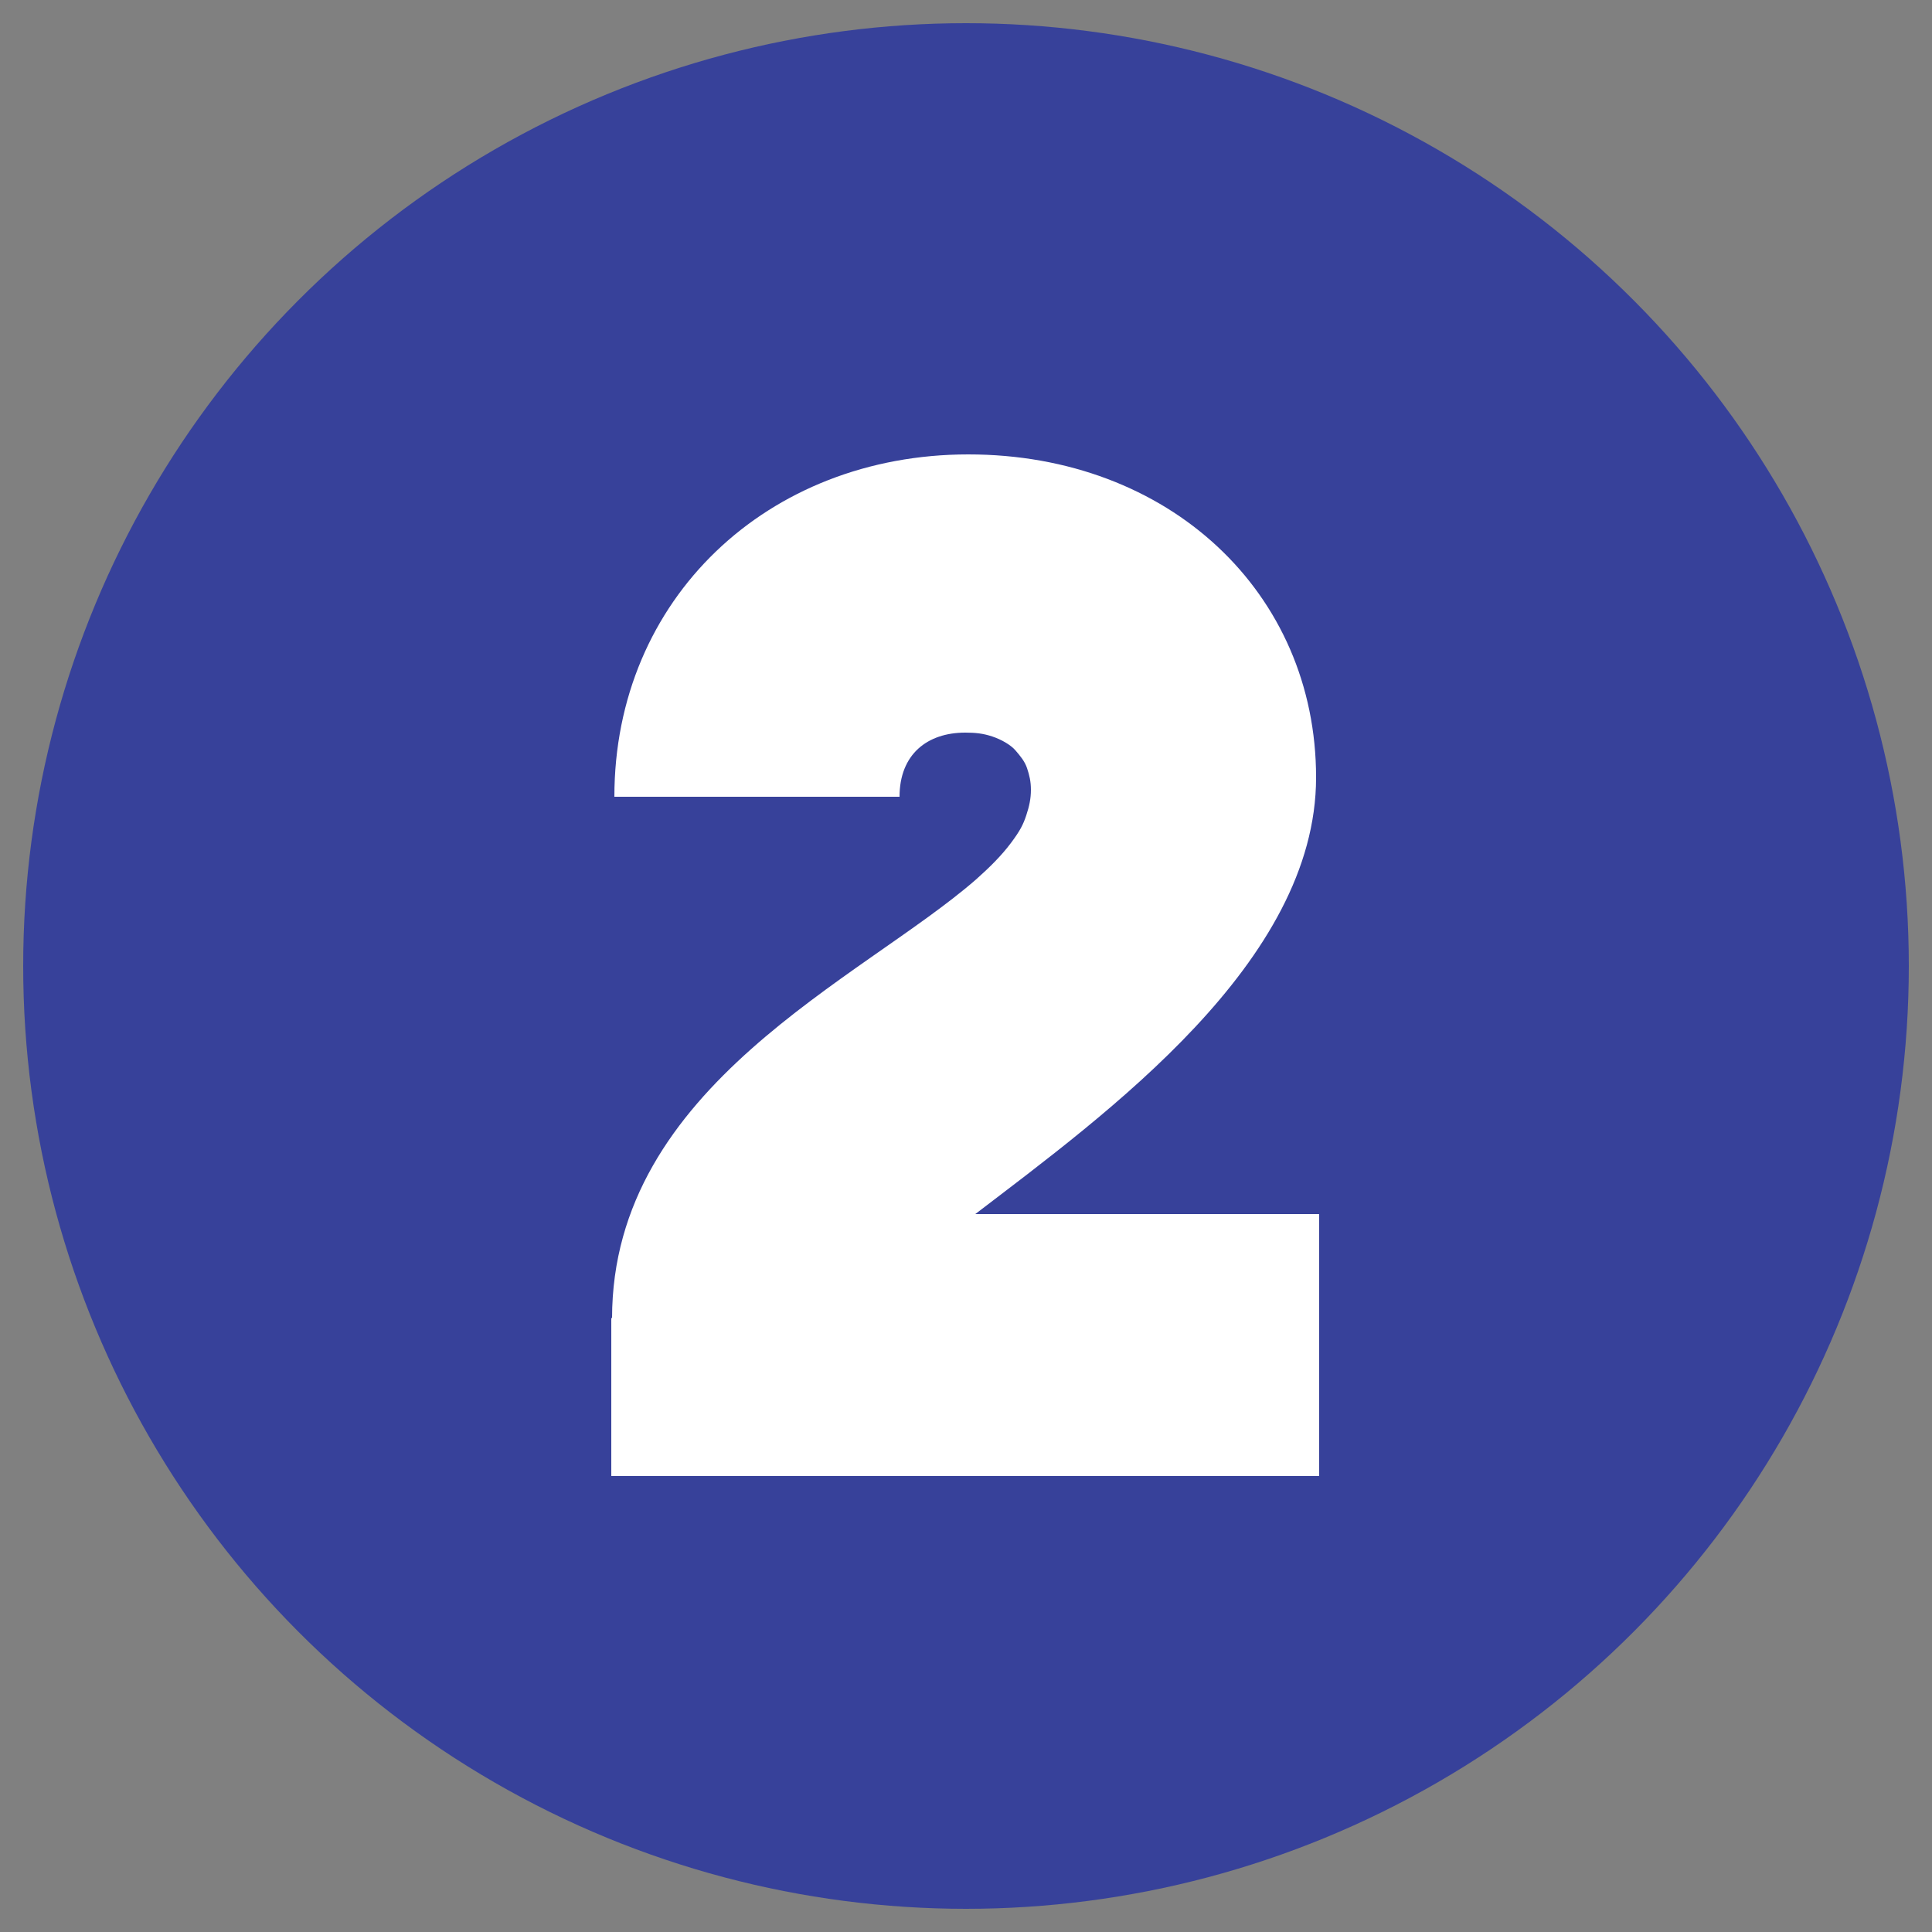
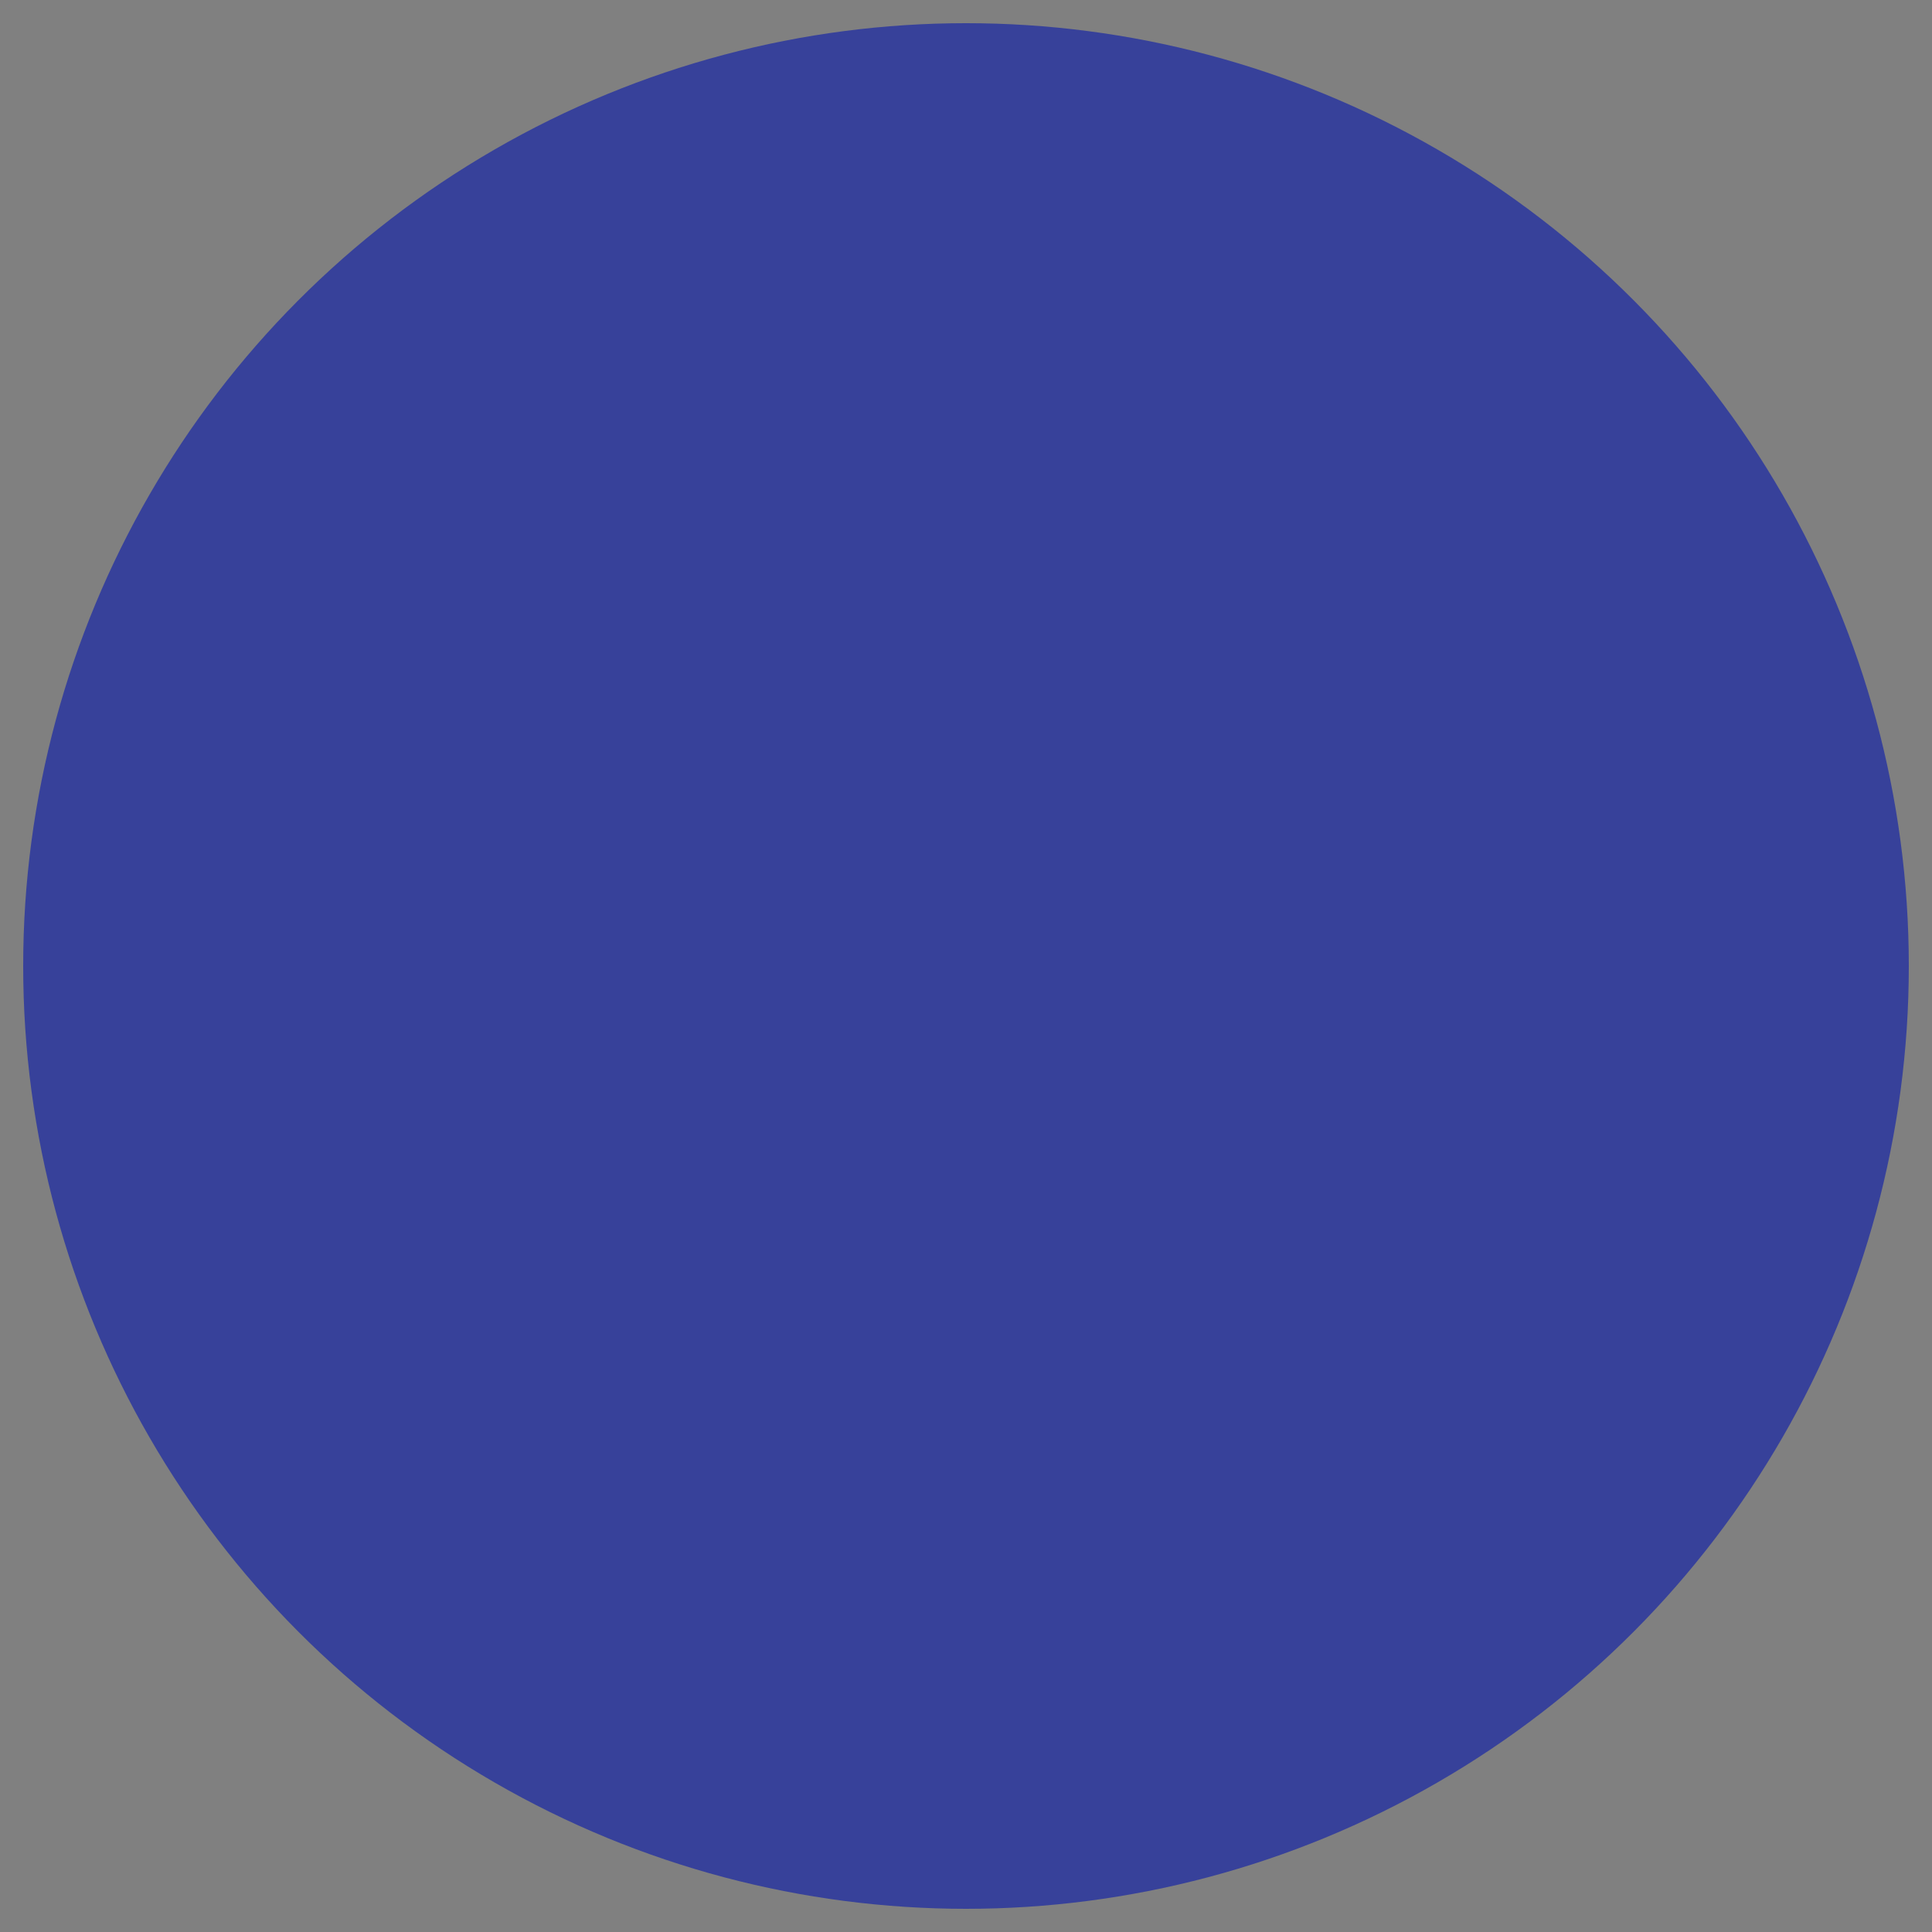
<svg xmlns="http://www.w3.org/2000/svg" version="1.1" viewBox="0 0 250 250">
  <rect x="0" y="0" width="250" height="250" fill="#808080" stroke="none" />
  <defs>
    <style>
      .cls-1 {
        fill: #fff;
      }

      .cls-2 {
        fill: #37419a;
      }
    </style>
  </defs>
  <g>
    <g id="Layer_1">
      <circle class="cls-2" cx="125" cy="125" r="122" />
-       <path class="cls-1" d="M79.2,170.6c0-30.1,32.3-43.9,47.1-56.8,1.8-1.6,3.3-3.1,4.5-4.7s1.6-2.4,2-3.6.6-2.2.6-3.3-.2-1.9-.5-2.8-.9-1.6-1.5-2.3-1.8-1.4-3-1.8-2.2-.5-3.5-.5c-4.9,0-8.5,2.8-8.5,8.3h-36.9c0-25.6,19.8-44.3,45.8-44.3s45,17.9,45,41.8-27.1,43.5-44.1,56.5h44.5v33.9h-91.6v-20.5Z" />
    </g>
  </g>
</svg>